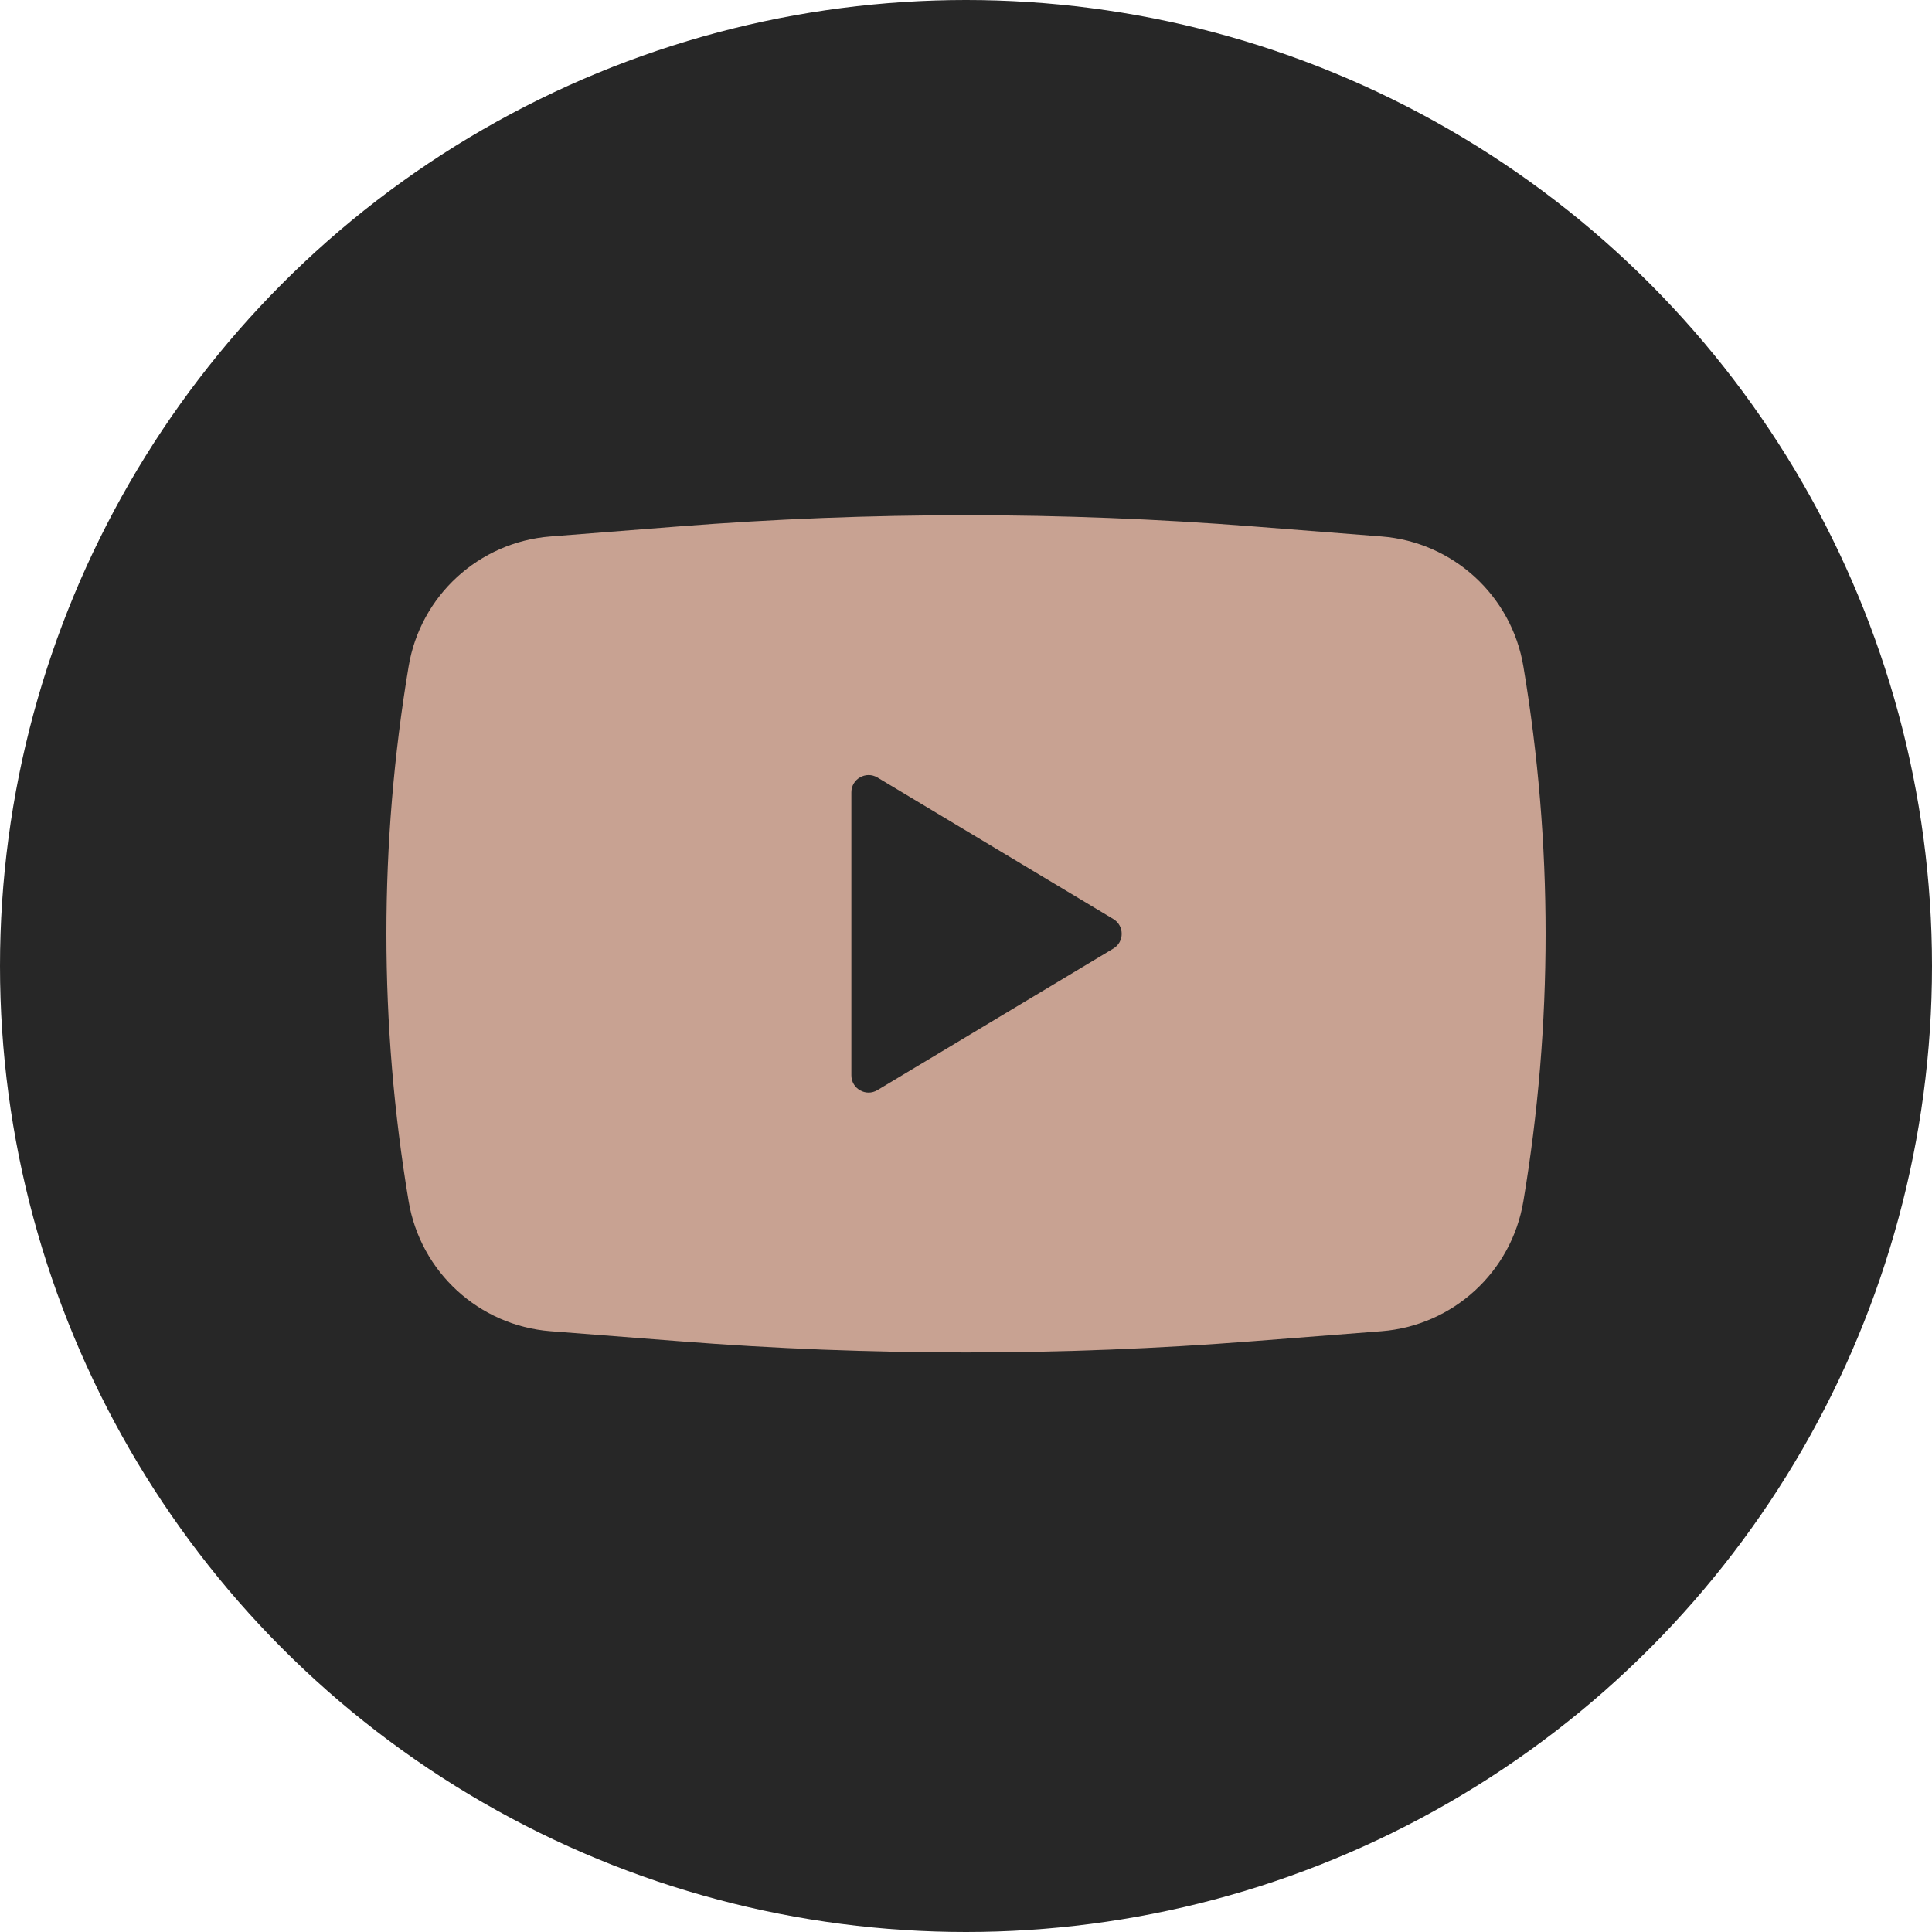
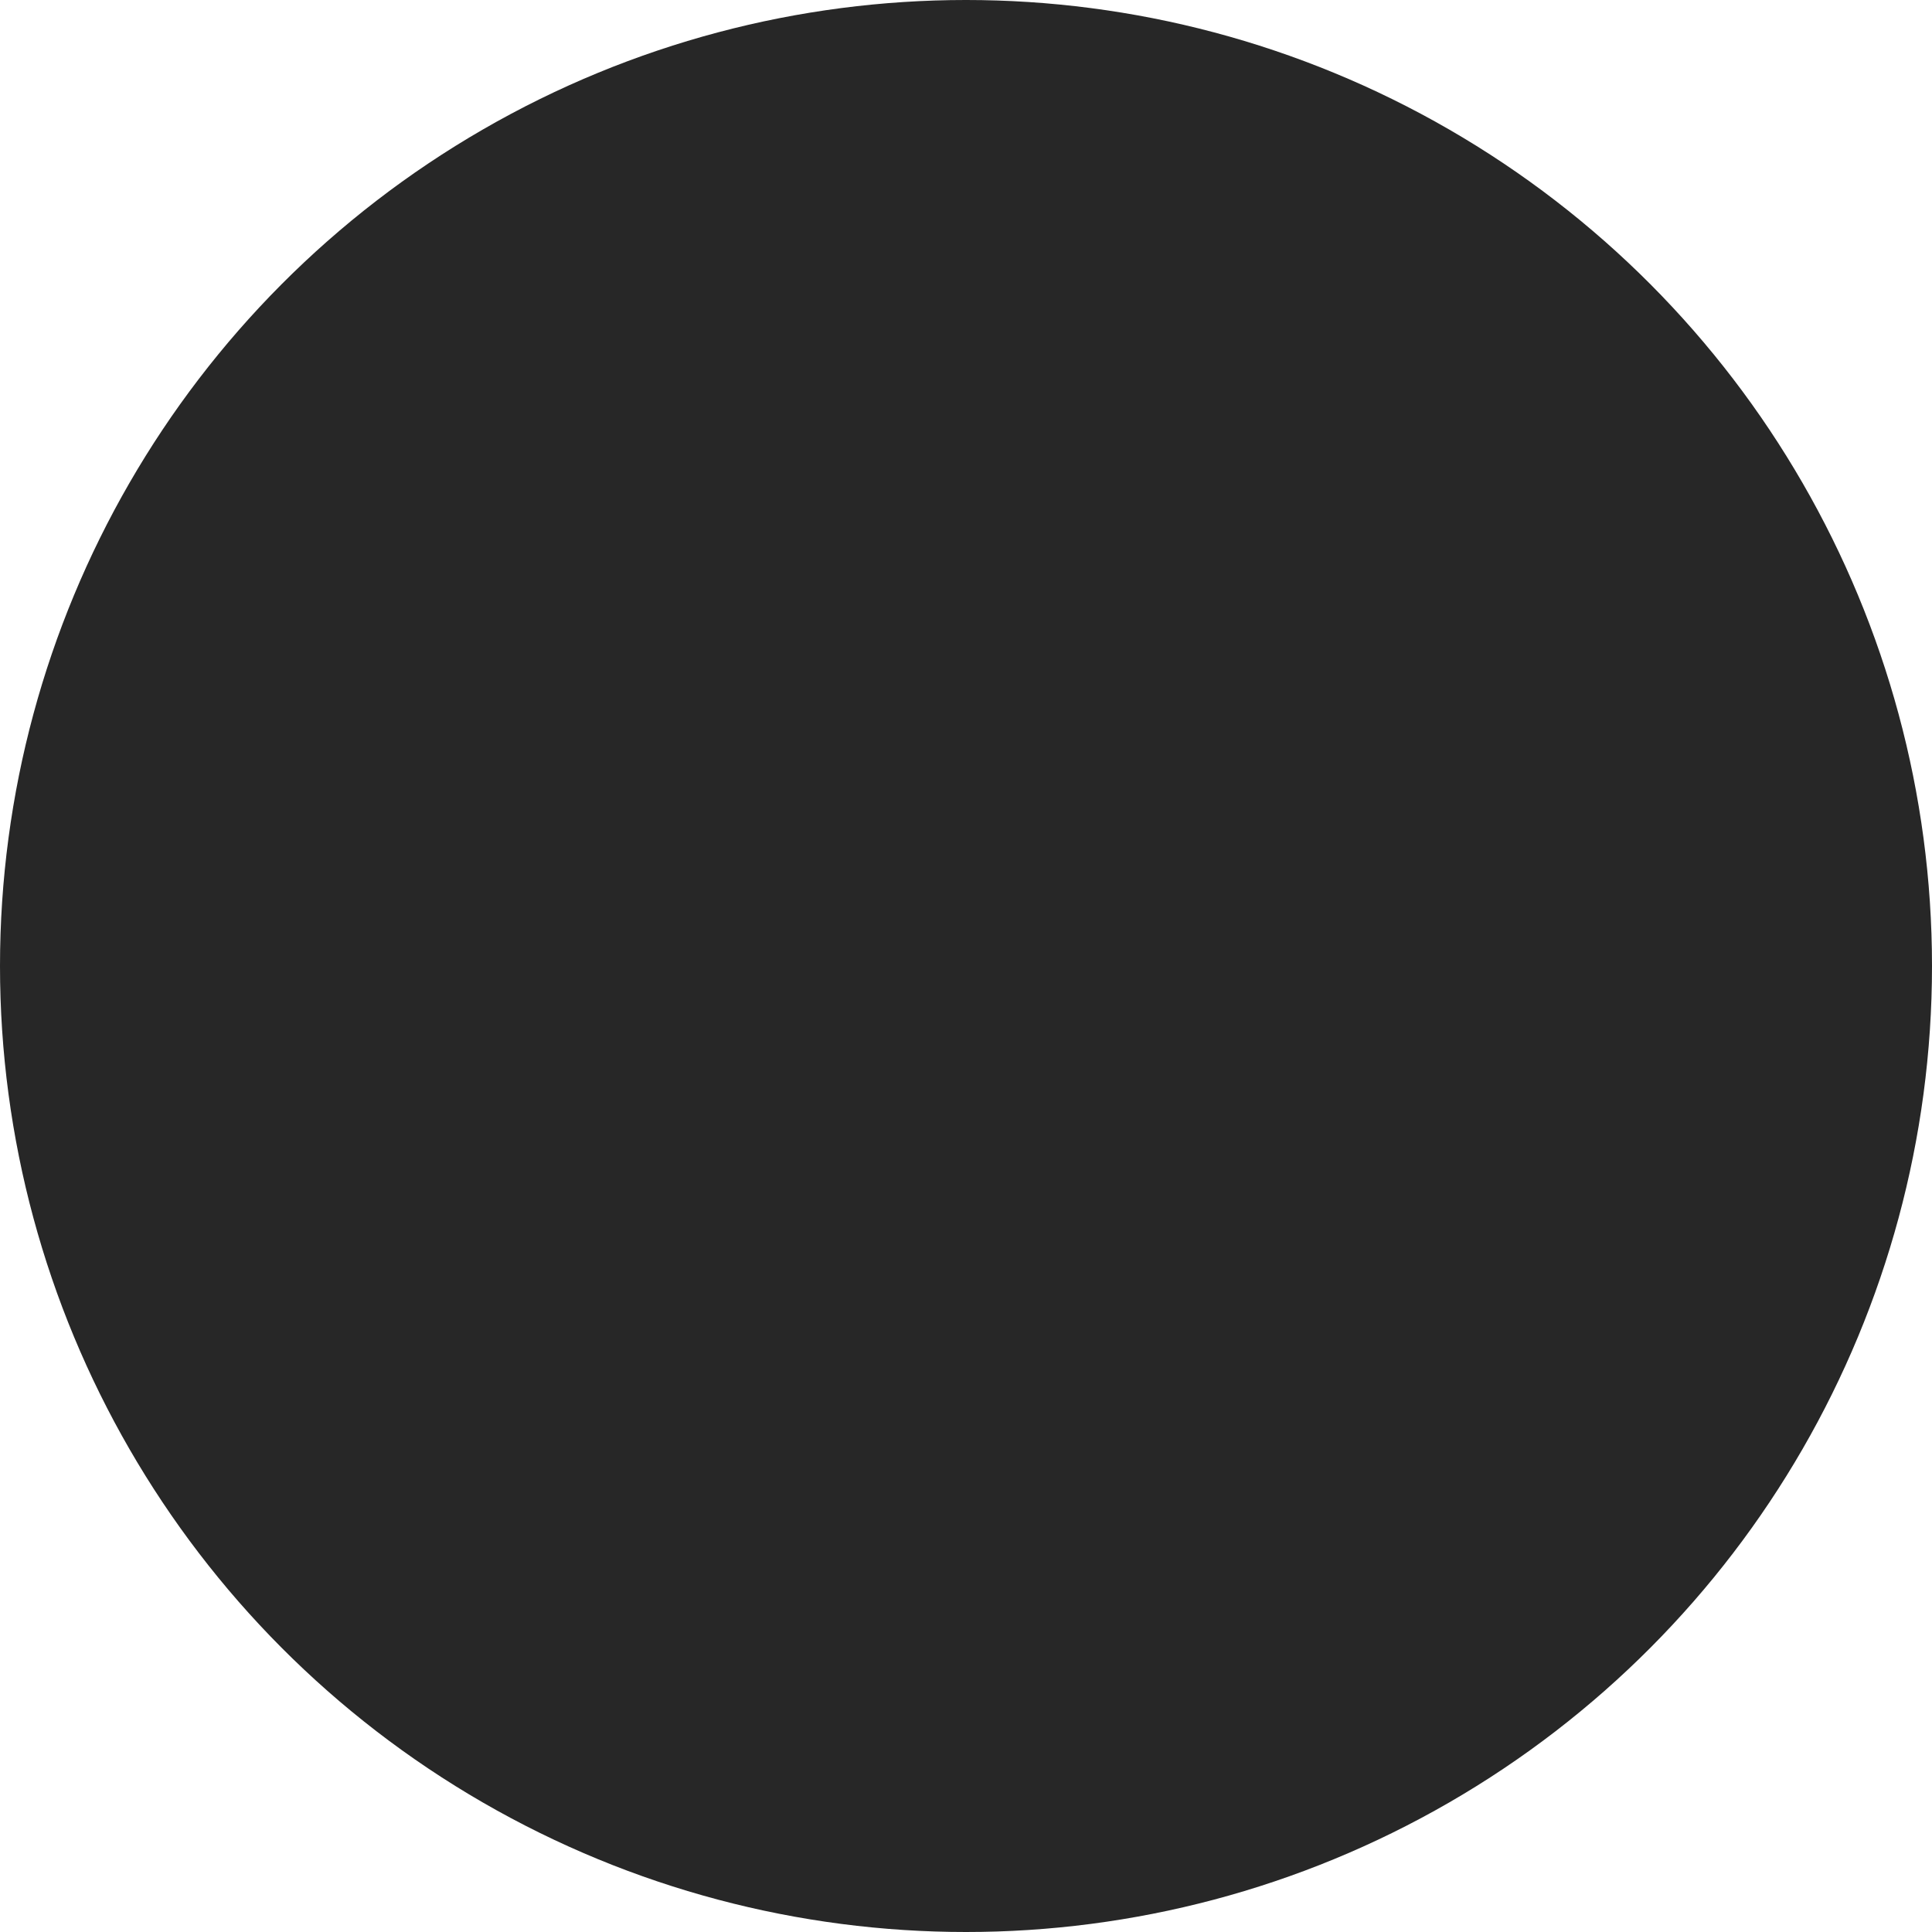
<svg xmlns="http://www.w3.org/2000/svg" width="30" height="30" viewBox="0 0 30 30" fill="none">
  <circle cx="15" cy="15" r="15" fill="#272727" />
-   <path fill-rule="evenodd" clip-rule="evenodd" d="M10.541 8.174C13.509 7.942 16.491 7.942 19.459 8.174L21.453 8.33C22.563 8.417 23.472 9.249 23.655 10.348C24.115 13.097 24.115 15.903 23.655 18.652C23.472 19.751 22.563 20.584 21.453 20.671L19.459 20.826C16.491 21.059 13.509 21.059 10.541 20.826L8.547 20.671C7.437 20.584 6.528 19.751 6.345 18.652C5.885 15.903 5.885 13.097 6.345 10.348C6.528 9.249 7.437 8.417 8.547 8.33L10.541 8.174ZM13.22 16.698V12.302C13.22 12.095 13.447 11.967 13.625 12.073L17.288 14.271C17.461 14.375 17.461 14.626 17.288 14.729L13.625 16.927C13.447 17.034 13.22 16.906 13.22 16.698Z" fill="#C8A292" />
</svg>